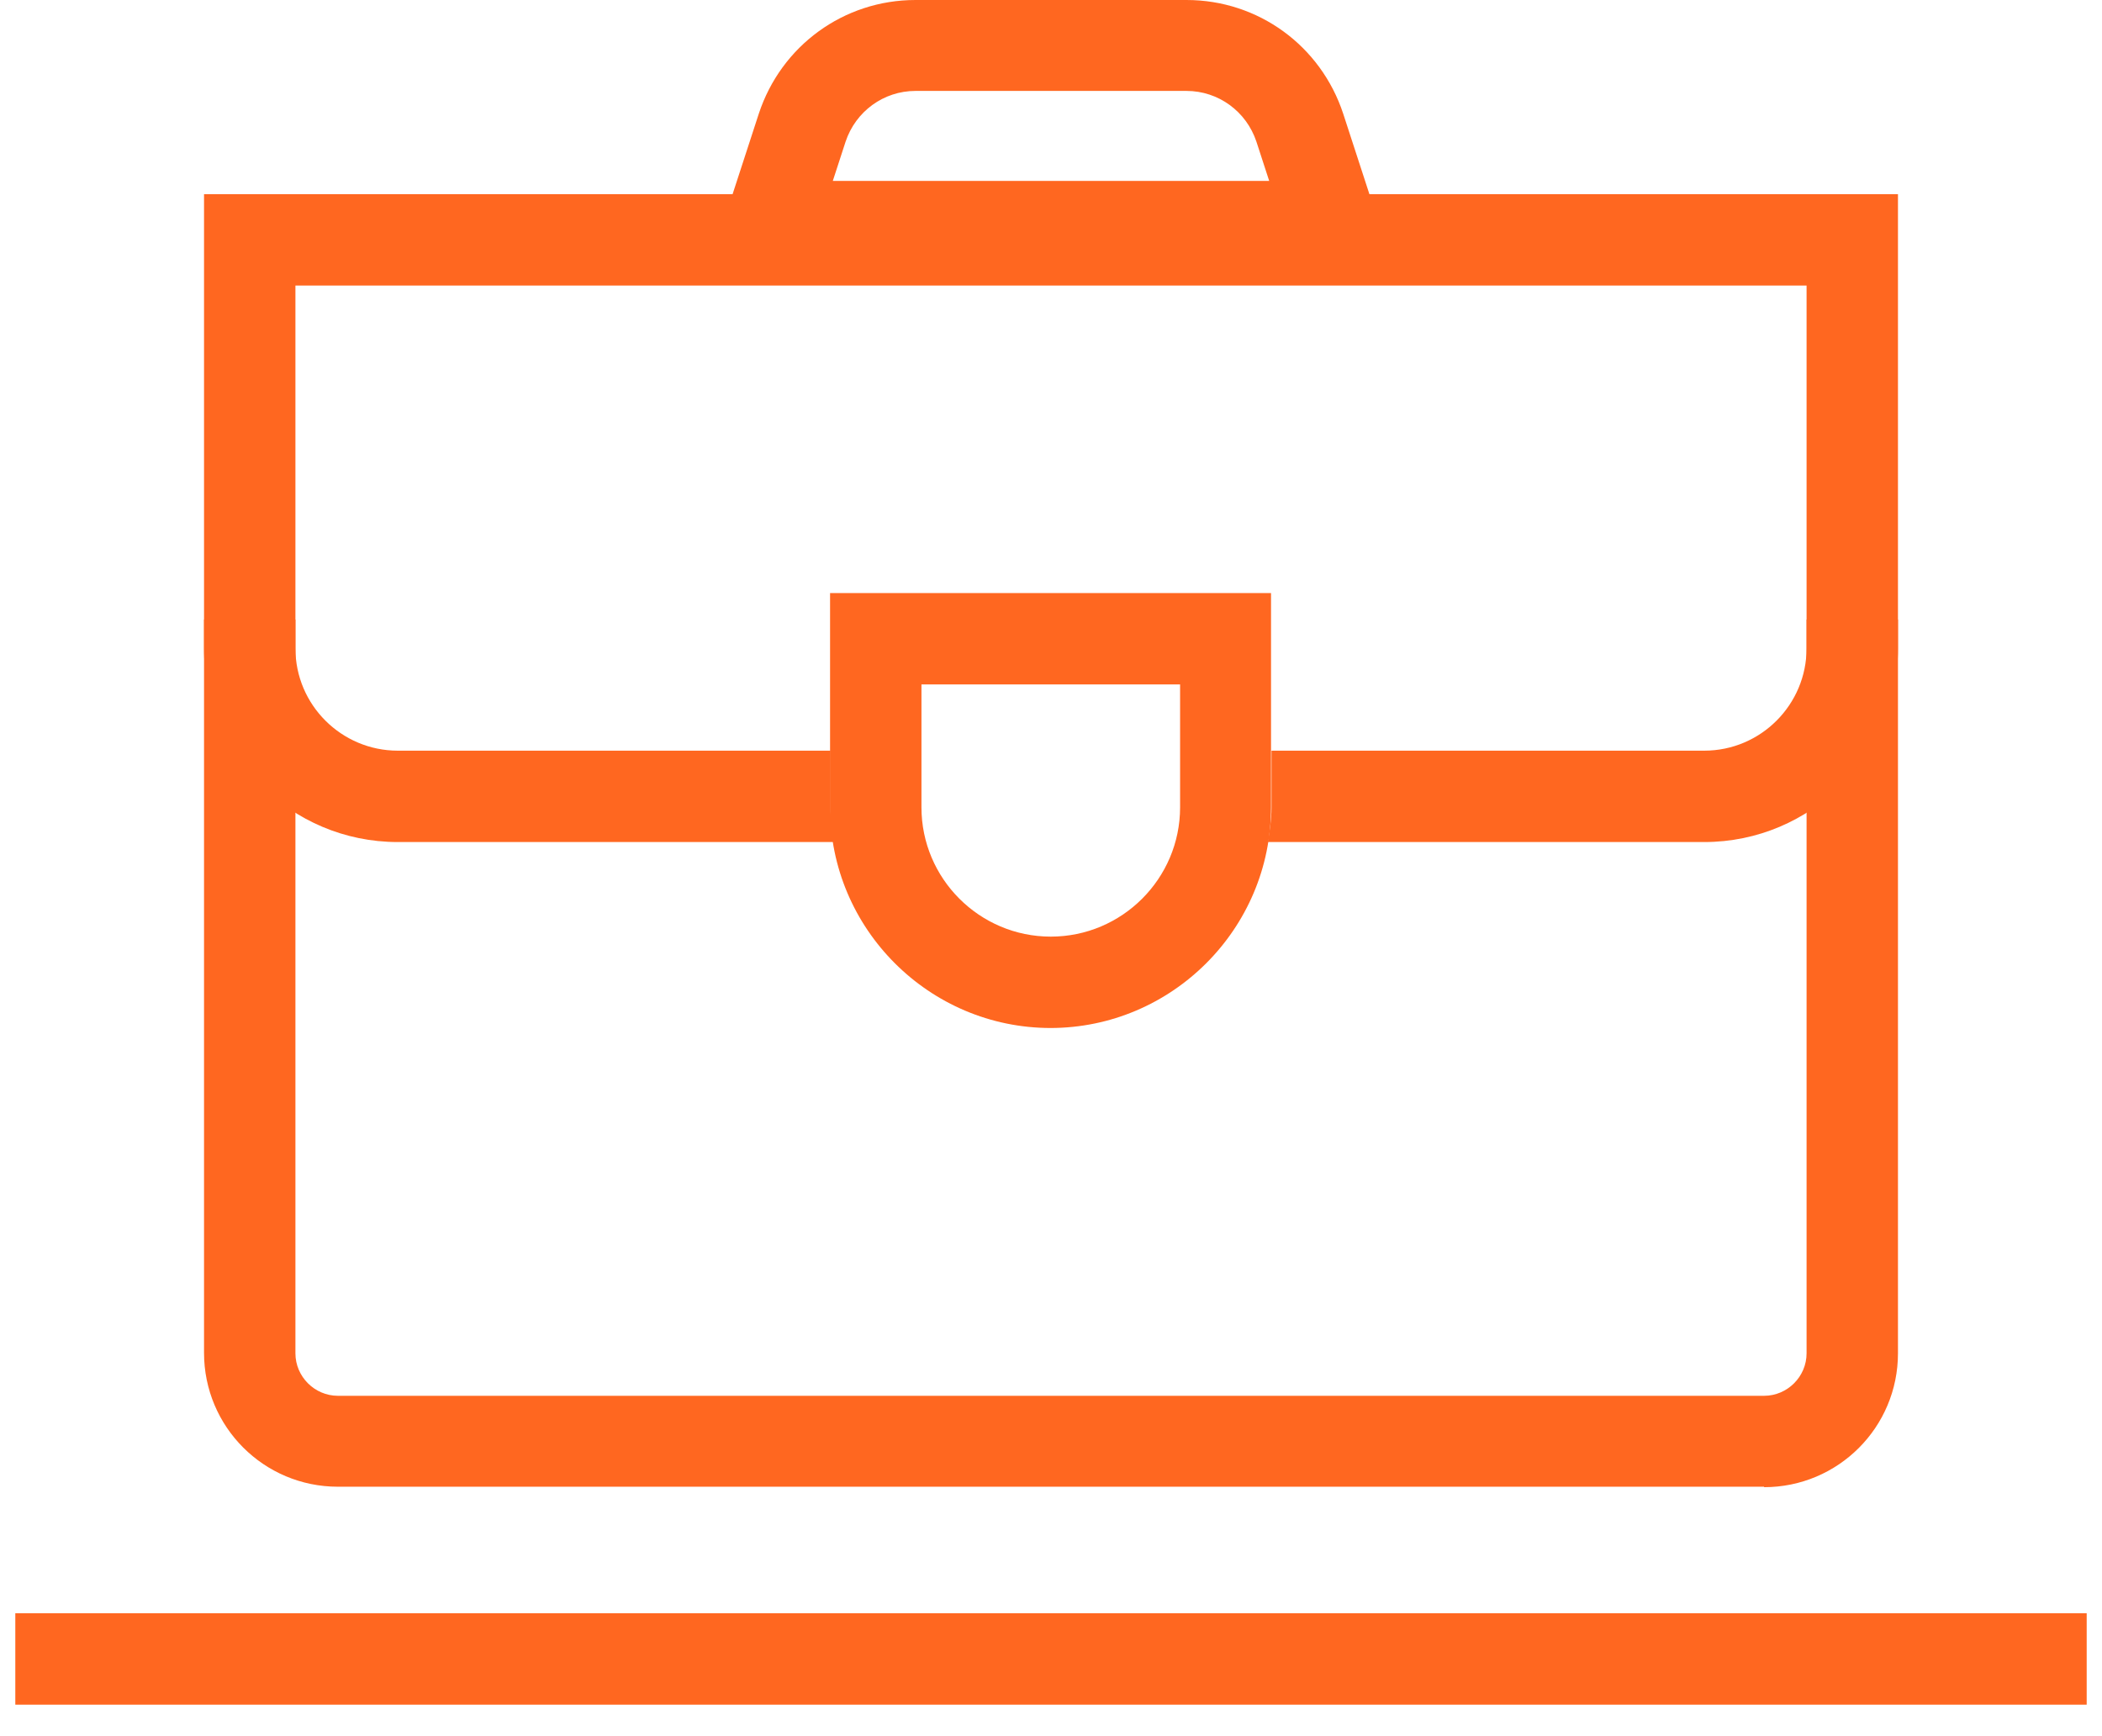
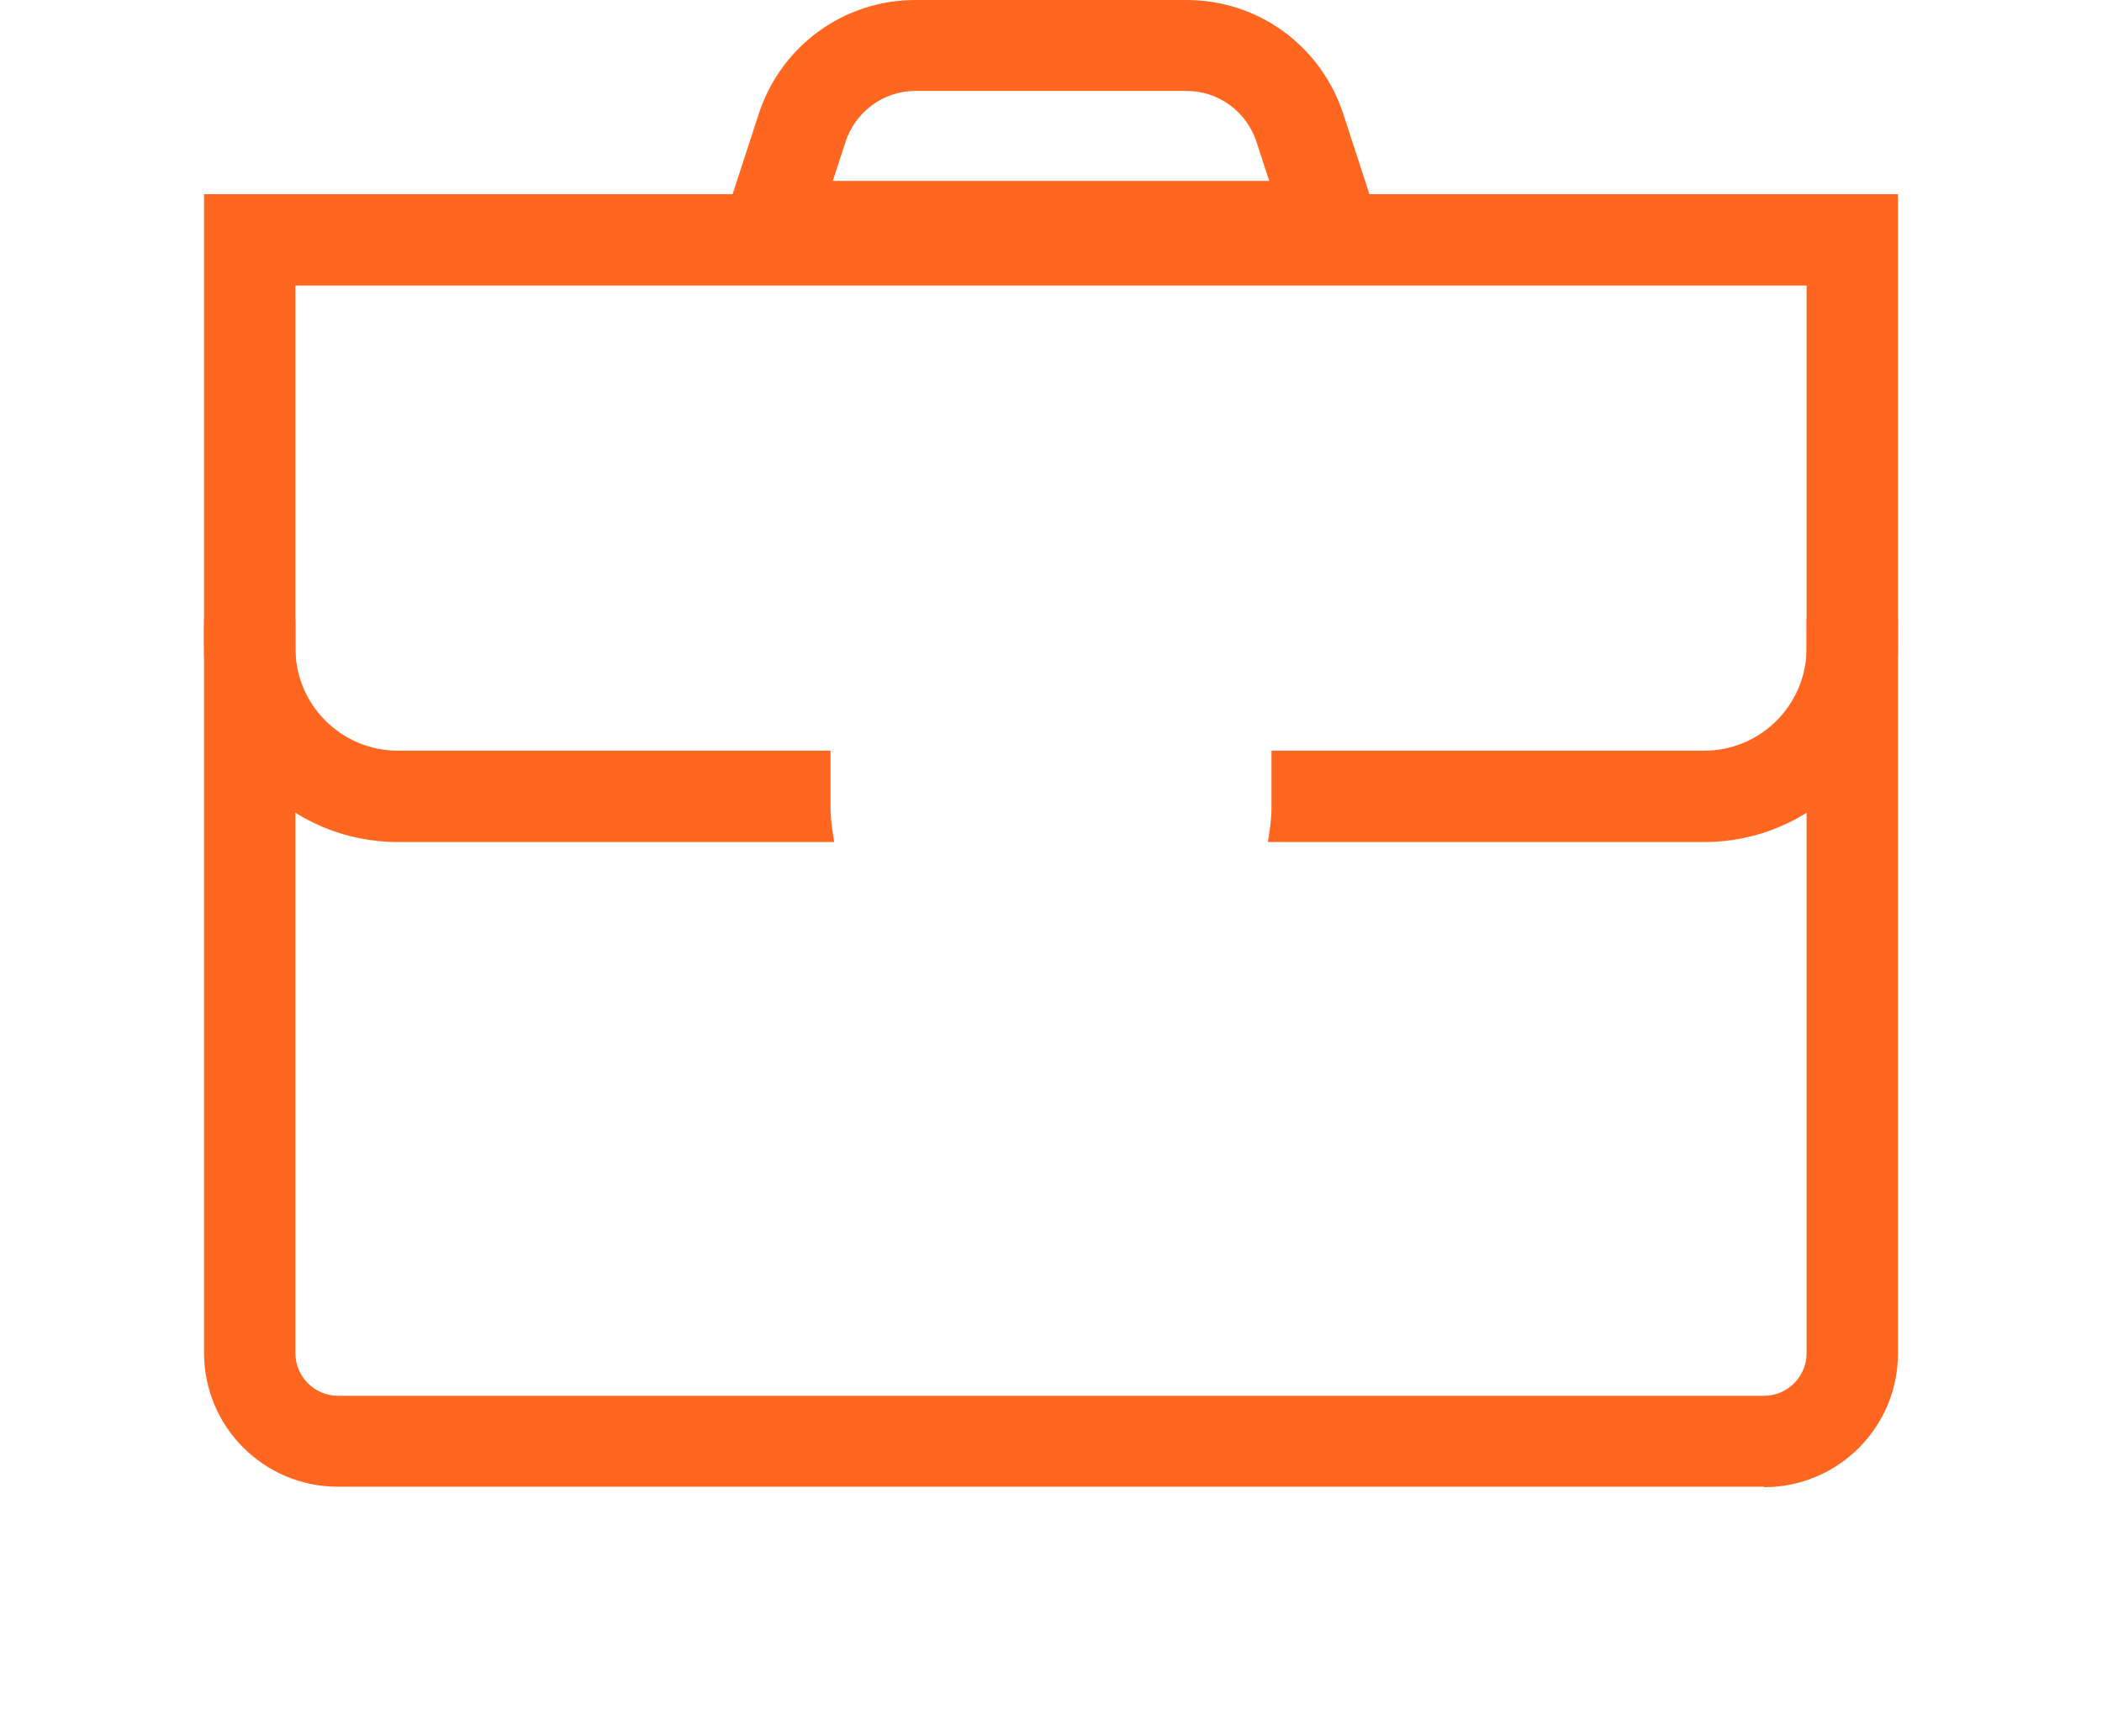
<svg xmlns="http://www.w3.org/2000/svg" width="46" height="38" viewBox="0 0 46 38" fill="none">
  <g id="Layer_1" clip-path="url(#clip0_4544_558)">
    <path id="Vector" d="M38.605 32.54H7.395C5.775 32.54 4.465 31.23 4.465 29.61V13.56H6.465V29.62C6.465 30.13 6.885 30.55 7.395 30.55H38.605C39.115 30.55 39.535 30.13 39.535 29.62V13.56H41.535V29.62C41.535 31.24 40.225 32.55 38.605 32.55V32.54Z" fill="#FF6720" />
    <path id="Vector_2" d="M30.525 5.96H15.475L16.605 2.49C17.095 1 18.465 0 20.035 0H25.965C27.535 0 28.905 1 29.395 2.49L30.525 5.96ZM18.225 3.96H27.775L27.495 3.1C27.275 2.44 26.665 1.99 25.965 1.99H20.035C19.335 1.99 18.725 2.44 18.505 3.1L18.225 3.96Z" fill="#FF6720" />
-     <path id="Vector_3" d="M22.995 22.5C20.335 22.5 18.165 20.33 18.165 17.67V12.98H27.815V17.67C27.815 20.33 25.645 22.5 22.985 22.5H22.995ZM20.165 14.98V17.67C20.165 19.23 21.435 20.5 22.995 20.5C24.555 20.5 25.825 19.23 25.825 17.67V14.98H20.175H20.165Z" fill="#FF6720" />
-     <path id="Vector_4" d="M45.665 35.31H0.335V37.31H45.665V35.31Z" fill="#FF6720" />
    <path id="Vector_5" d="M4.465 4.25V14.19C4.465 16.53 6.365 18.43 8.705 18.43H18.255C18.215 18.18 18.175 17.93 18.175 17.68V16.43H8.705C7.475 16.43 6.465 15.43 6.465 14.19V6.25H39.535V14.19C39.535 15.42 38.535 16.43 37.295 16.43H27.825V17.68C27.825 17.94 27.785 18.19 27.745 18.43H37.295C39.635 18.43 41.535 16.53 41.535 14.19V4.25H4.465Z" fill="#FF6720" />
  </g>
  <defs>
    <clipPath id="clip0_4544_558">
      <rect width="45.33" height="37.31" fill="white" transform="translate(0.335)" />
    </clipPath>
  </defs>
</svg>